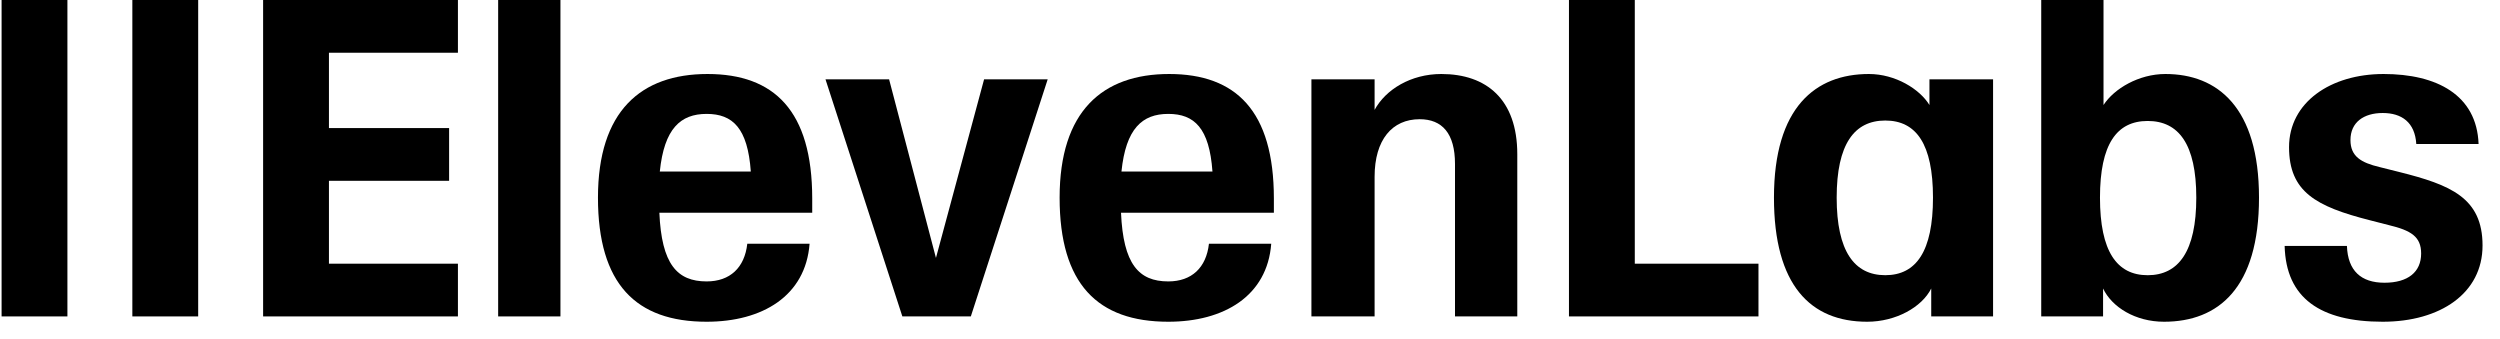
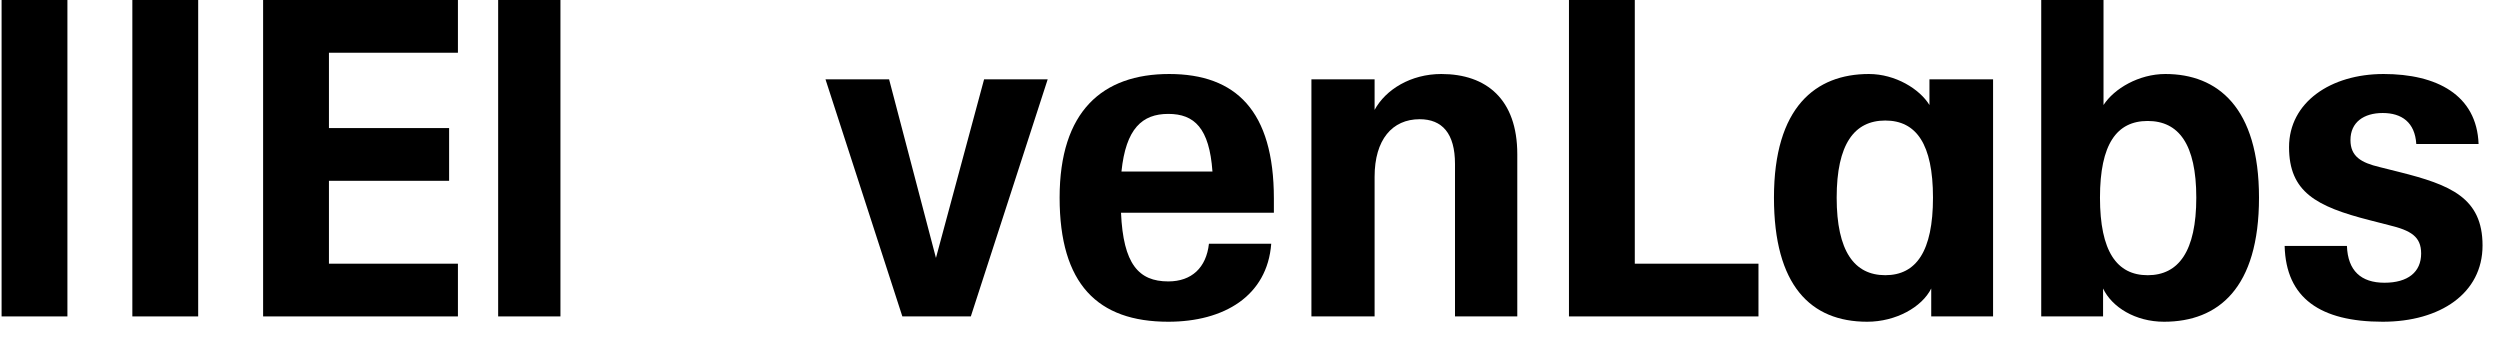
<svg xmlns="http://www.w3.org/2000/svg" width="118" height="16" viewBox="0 0 118 16" fill="none">
  <path d="M41.965 3.744H38.963L42.591 14.935H45.823L49.451 3.744H46.449L44.177 12.174L41.965 3.744Z" fill="black" />
  <path d="M0.075 0H3.182V14.935H0.075V0Z" fill="black" />
  <path d="M6.247 0H9.354V14.935H6.247V0Z" fill="black" />
  <path d="M12.419 0H21.614V2.489H15.526V6.045H21.198V8.534H15.526V12.446H21.614V14.935H12.419V0Z" fill="black" />
  <path d="M23.513 0H26.453V14.935H23.513V0Z" fill="black" />
-   <path d="M28.224 9.329C28.224 5.25 30.246 3.493 33.395 3.493C36.543 3.493 38.337 5.229 38.337 9.371V10.04H31.122C31.226 12.467 31.956 13.283 33.353 13.283C34.458 13.283 35.146 12.634 35.272 11.505H38.212C38.024 13.973 35.98 15.186 33.353 15.186C30.017 15.186 28.224 13.408 28.224 9.329ZM35.438 8.095C35.292 6.045 34.583 5.376 33.353 5.376C32.123 5.376 31.351 6.066 31.143 8.095H35.438Z" fill="black" />
  <path d="M50.014 9.329C50.014 5.25 52.036 3.493 55.185 3.493C58.333 3.493 60.127 5.229 60.127 9.371V10.04H52.912C53.016 12.467 53.746 13.283 55.143 13.283C56.248 13.283 56.936 12.634 57.062 11.505H60.002C59.814 13.973 57.77 15.186 55.143 15.186C51.807 15.186 50.014 13.408 50.014 9.329ZM57.228 8.095C57.082 6.045 56.373 5.376 55.143 5.376C53.913 5.376 53.141 6.066 52.933 8.095H57.228Z" fill="black" />
-   <path d="M74.055 0H77.162V12.446H83V14.935H74.055V0Z" fill="black" />
+   <path d="M74.055 0H77.162V12.446H83V14.935H74.055Z" fill="black" />
  <path fill-rule="evenodd" clip-rule="evenodd" d="M83.731 9.329C83.731 5.062 85.691 3.493 88.213 3.493C89.465 3.493 90.611 4.204 91.07 4.957V3.744H94.073V14.935H91.154V13.617C90.716 14.496 89.486 15.186 88.13 15.186C85.461 15.186 83.731 13.471 83.731 9.329ZM88.985 5.689C90.445 5.689 91.237 6.798 91.237 9.329C91.237 11.86 90.445 12.989 88.985 12.989C87.525 12.989 86.691 11.86 86.691 9.329C86.691 6.798 87.525 5.689 88.985 5.689Z" fill="black" />
  <path fill-rule="evenodd" clip-rule="evenodd" d="M99.265 13.617V14.935H96.346V0H99.286V4.957C99.786 4.183 100.954 3.493 102.205 3.493C104.665 3.493 106.625 5.062 106.625 9.329C106.625 13.596 104.707 15.186 102.142 15.186C100.787 15.186 99.682 14.496 99.265 13.617ZM101.371 5.71C102.83 5.71 103.665 6.798 103.665 9.329C103.665 11.86 102.83 12.99 101.371 12.99C99.911 12.99 99.119 11.86 99.119 9.329C99.119 6.798 99.911 5.71 101.371 5.71Z" fill="black" />
  <path d="M107.835 11.609H110.775C110.817 12.78 111.442 13.345 112.547 13.345C113.652 13.345 114.278 12.843 114.278 11.965C114.278 11.17 113.799 10.877 112.756 10.626L111.859 10.396C109.315 9.747 108.043 9.057 108.043 6.944C108.043 4.832 110.004 3.493 112.506 3.493C115.008 3.493 116.905 4.476 116.989 6.798H114.049C113.986 5.773 113.36 5.334 112.464 5.334C111.567 5.334 110.942 5.773 110.942 6.61C110.942 7.384 111.442 7.677 112.318 7.886L113.235 8.116C115.654 8.722 117.176 9.329 117.176 11.588C117.176 13.847 115.175 15.186 112.464 15.186C109.524 15.186 107.897 14.077 107.835 11.609Z" fill="black" />
  <path d="M64.881 8.346C64.881 6.589 65.715 5.627 67.008 5.627C68.071 5.627 68.676 6.296 68.676 7.739V14.935H71.616V7.279C71.616 4.685 70.157 3.493 68.03 3.493C66.591 3.493 65.403 4.225 64.881 5.187V3.744H61.899V14.935H64.881V8.346Z" fill="black" />
</svg>